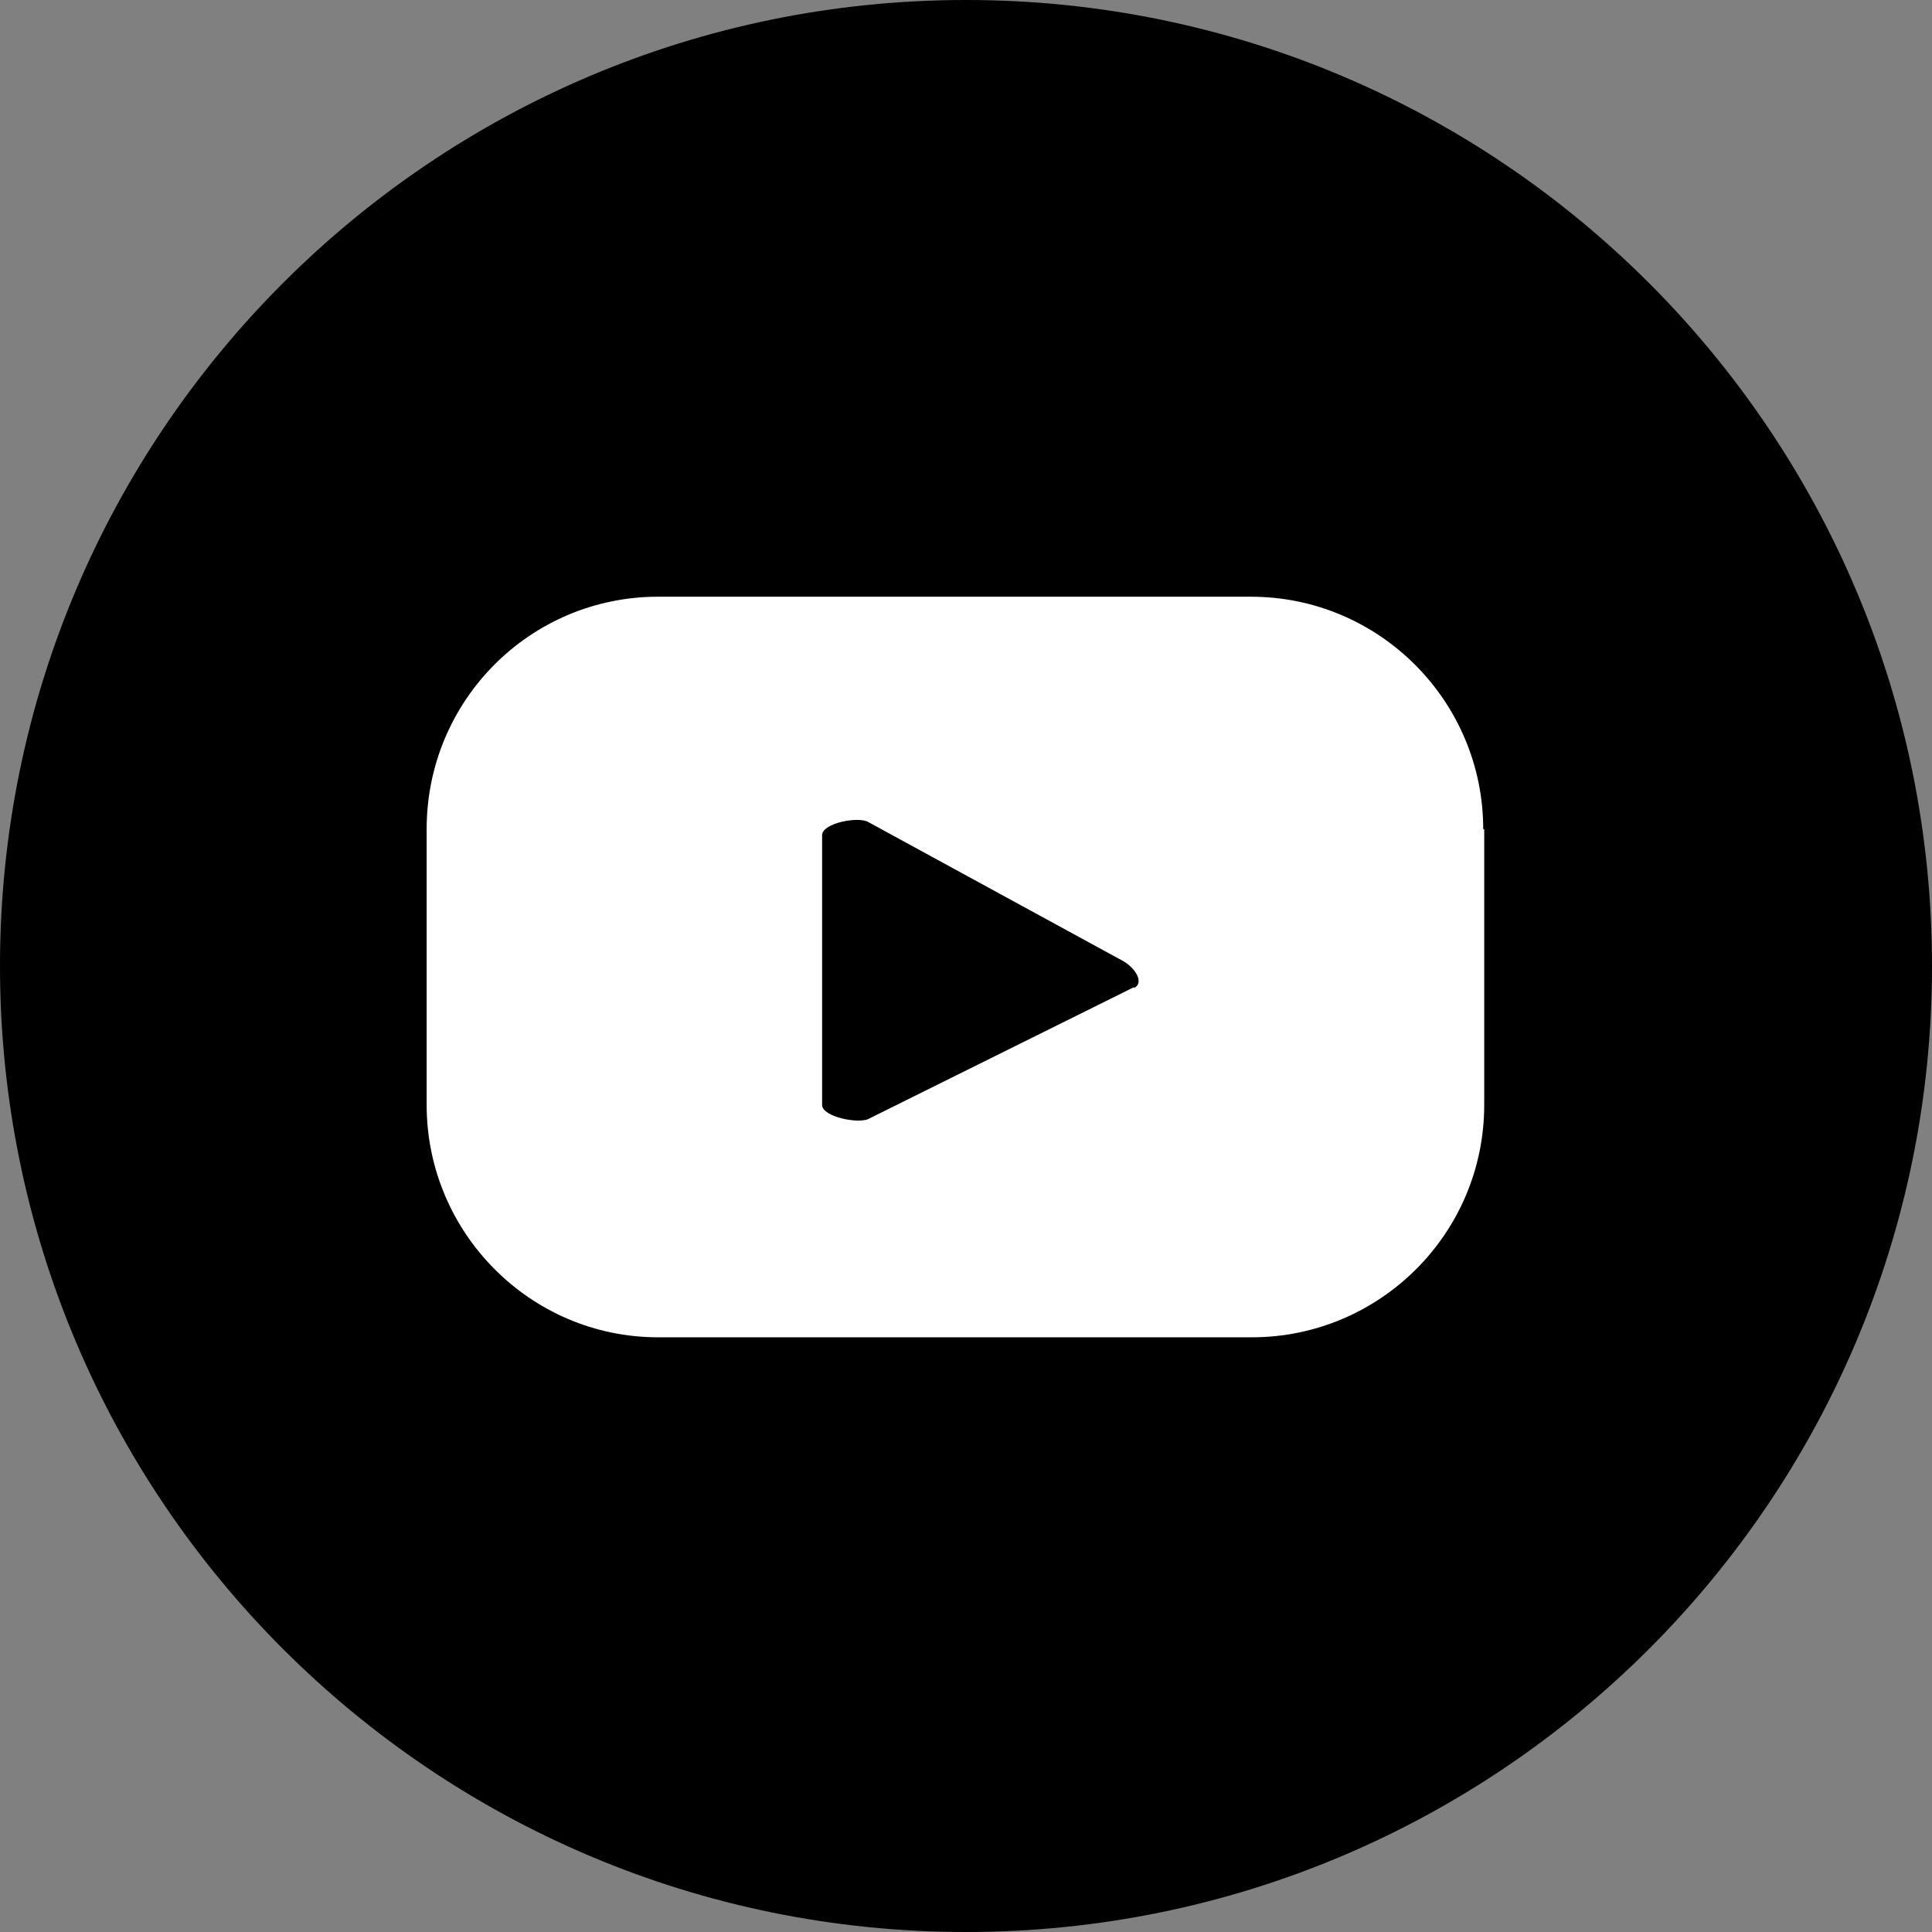
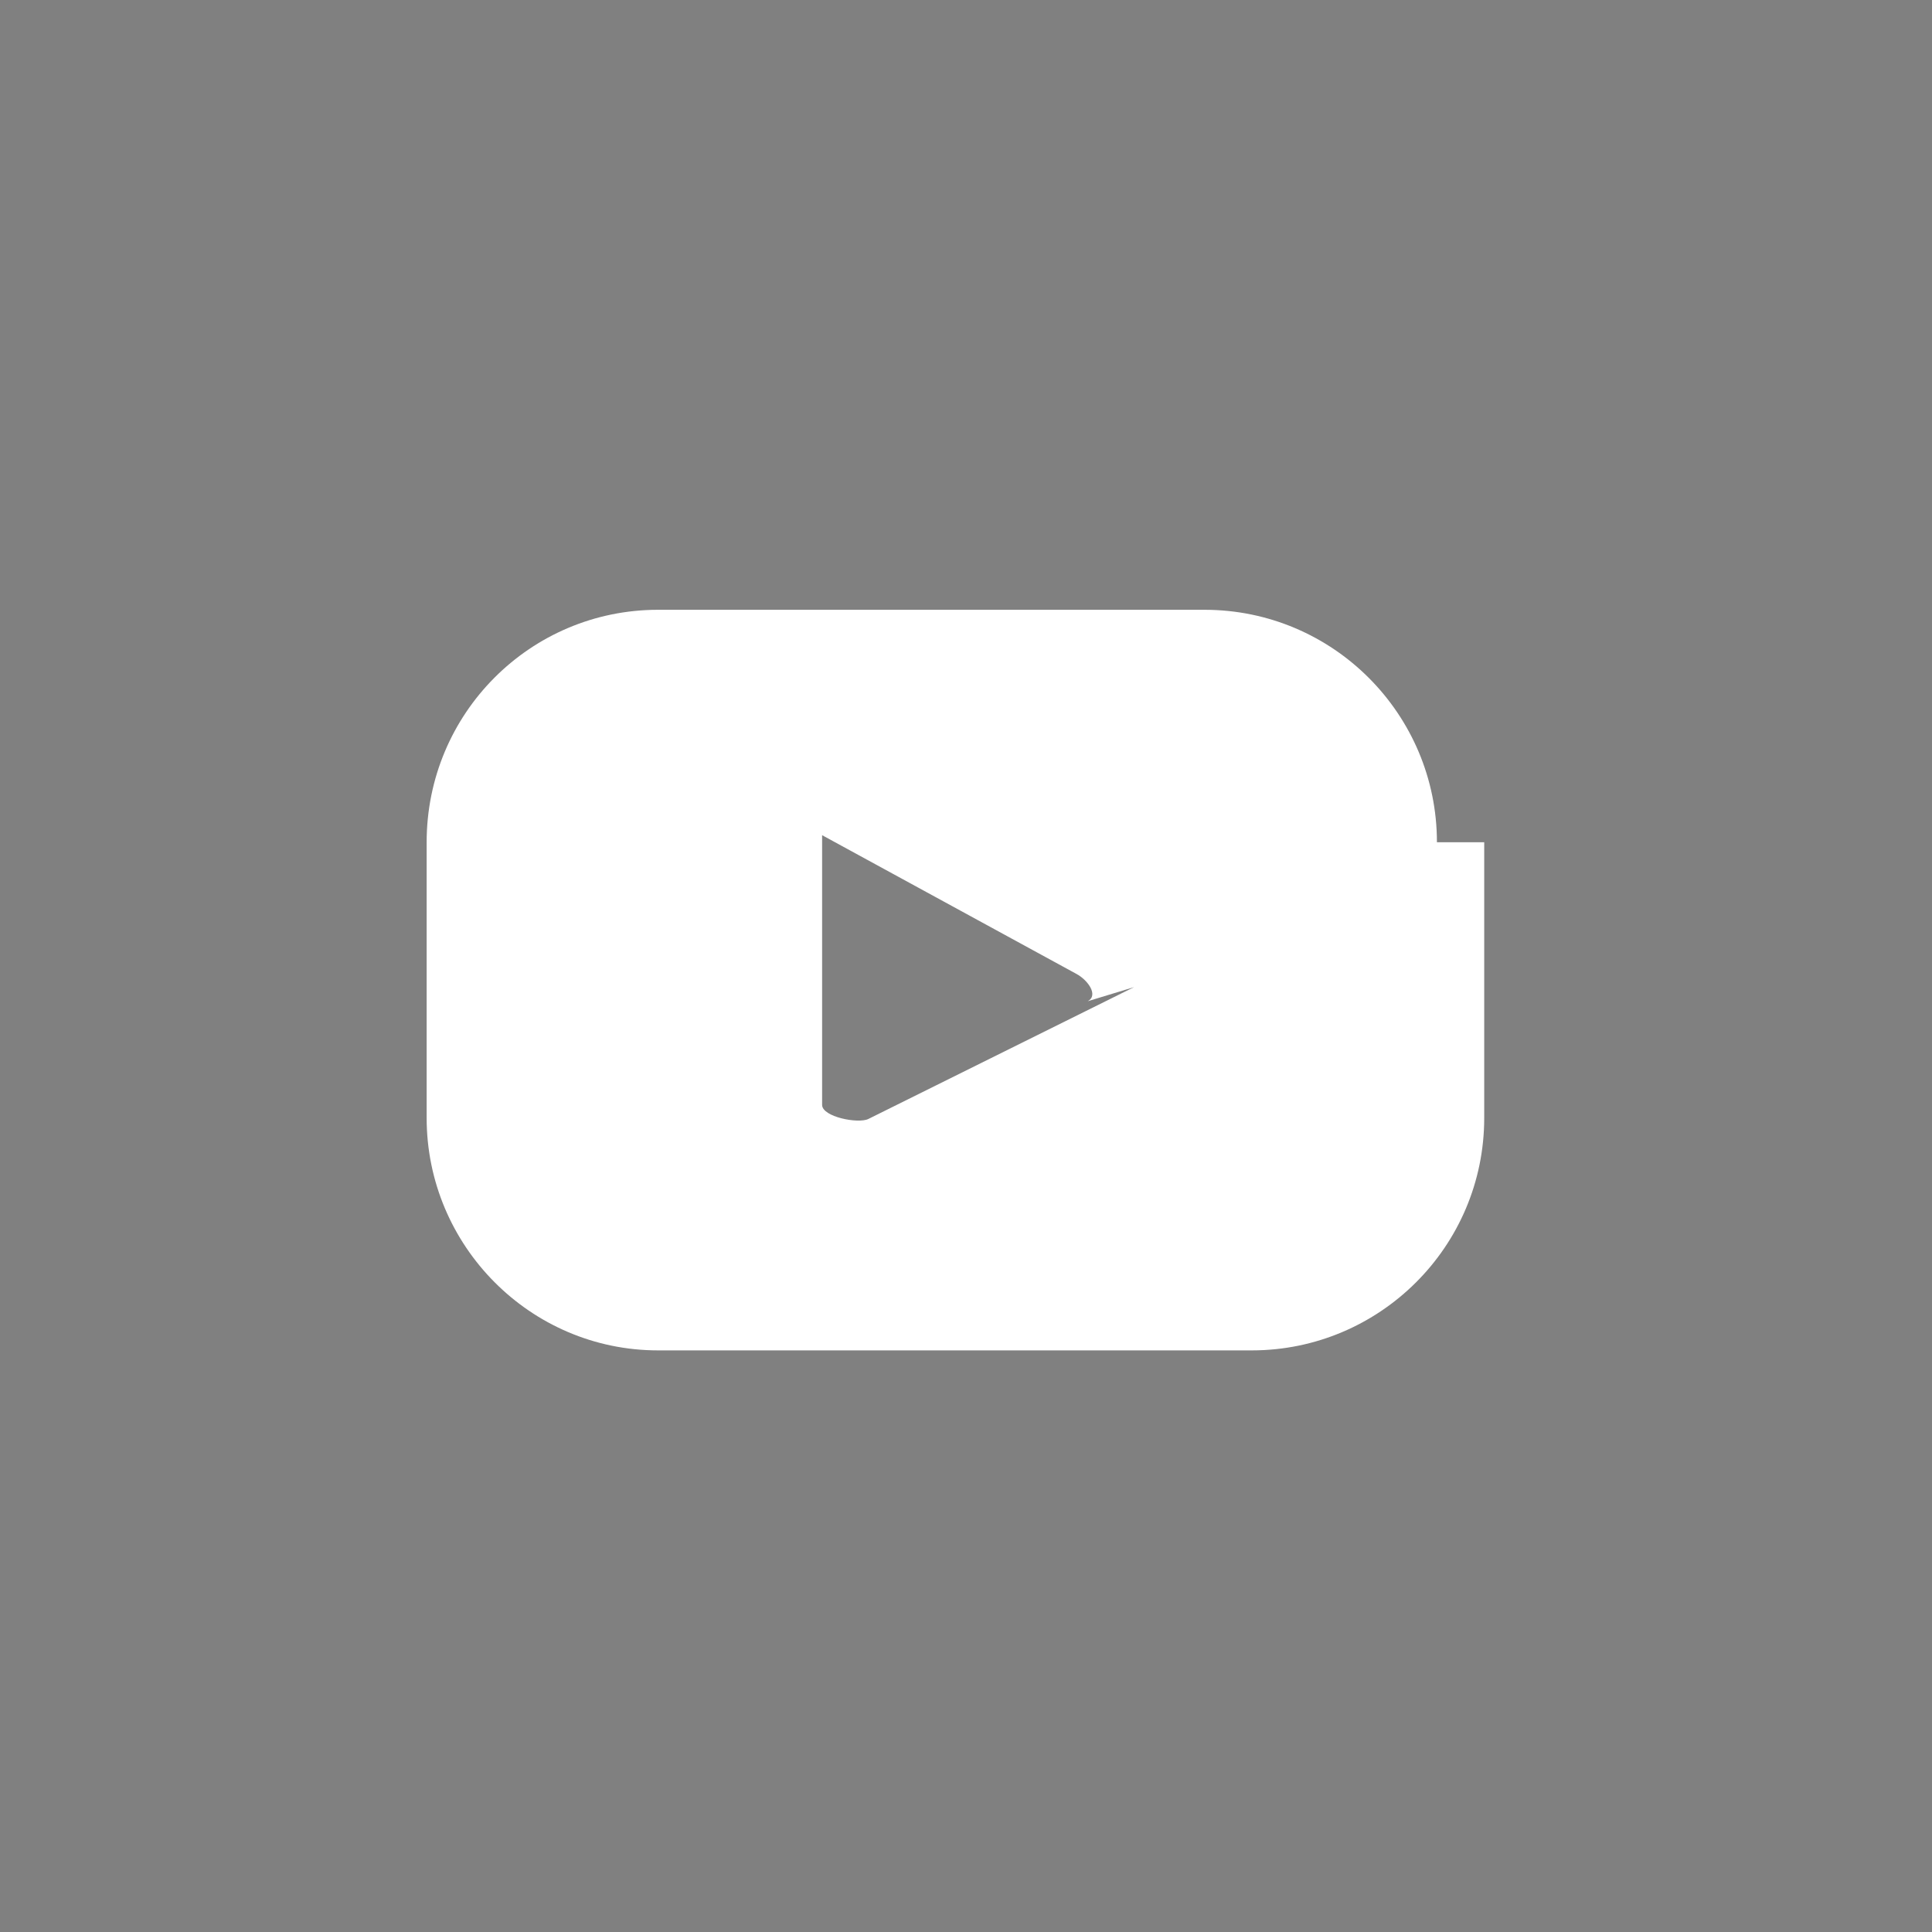
<svg xmlns="http://www.w3.org/2000/svg" viewBox="0 0 19.2 19.2">
  <rect x="0" y="0" width="19.2" height="19.2" fill="#808080" stroke="none" />
  <defs>
    <style>.d{fill:#fff;}</style>
  </defs>
  <g id="a" />
  <g id="b">
    <g id="c">
-       <path d="M19.2,9.6c0,5.3-4.3,9.6-9.6,9.6S0,14.9,0,9.6,4.3,0,9.6,0s9.6,4.3,9.6,9.6" />
-       <path class="d" d="M11.27,9.81l-2.64,1.31c-.1,.05-.46-.02-.46-.14v-2.68c0-.12,.36-.19,.46-.13l2.53,1.38c.11,.06,.22,.21,.11,.27m3.47-1.58c0-1.27-1.03-2.31-2.31-2.31H6.54c-1.27,0-2.3,1.03-2.3,2.31v2.74c0,1.27,1.03,2.31,2.3,2.31h5.9c1.27,0,2.31-1.03,2.31-2.31v-2.74Z" />
+       <path class="d" d="M11.27,9.81l-2.64,1.31c-.1,.05-.46-.02-.46-.14v-2.68l2.53,1.38c.11,.06,.22,.21,.11,.27m3.47-1.58c0-1.27-1.03-2.31-2.31-2.31H6.54c-1.27,0-2.3,1.03-2.3,2.31v2.74c0,1.27,1.03,2.31,2.3,2.31h5.9c1.27,0,2.31-1.03,2.31-2.31v-2.74Z" />
    </g>
  </g>
</svg>